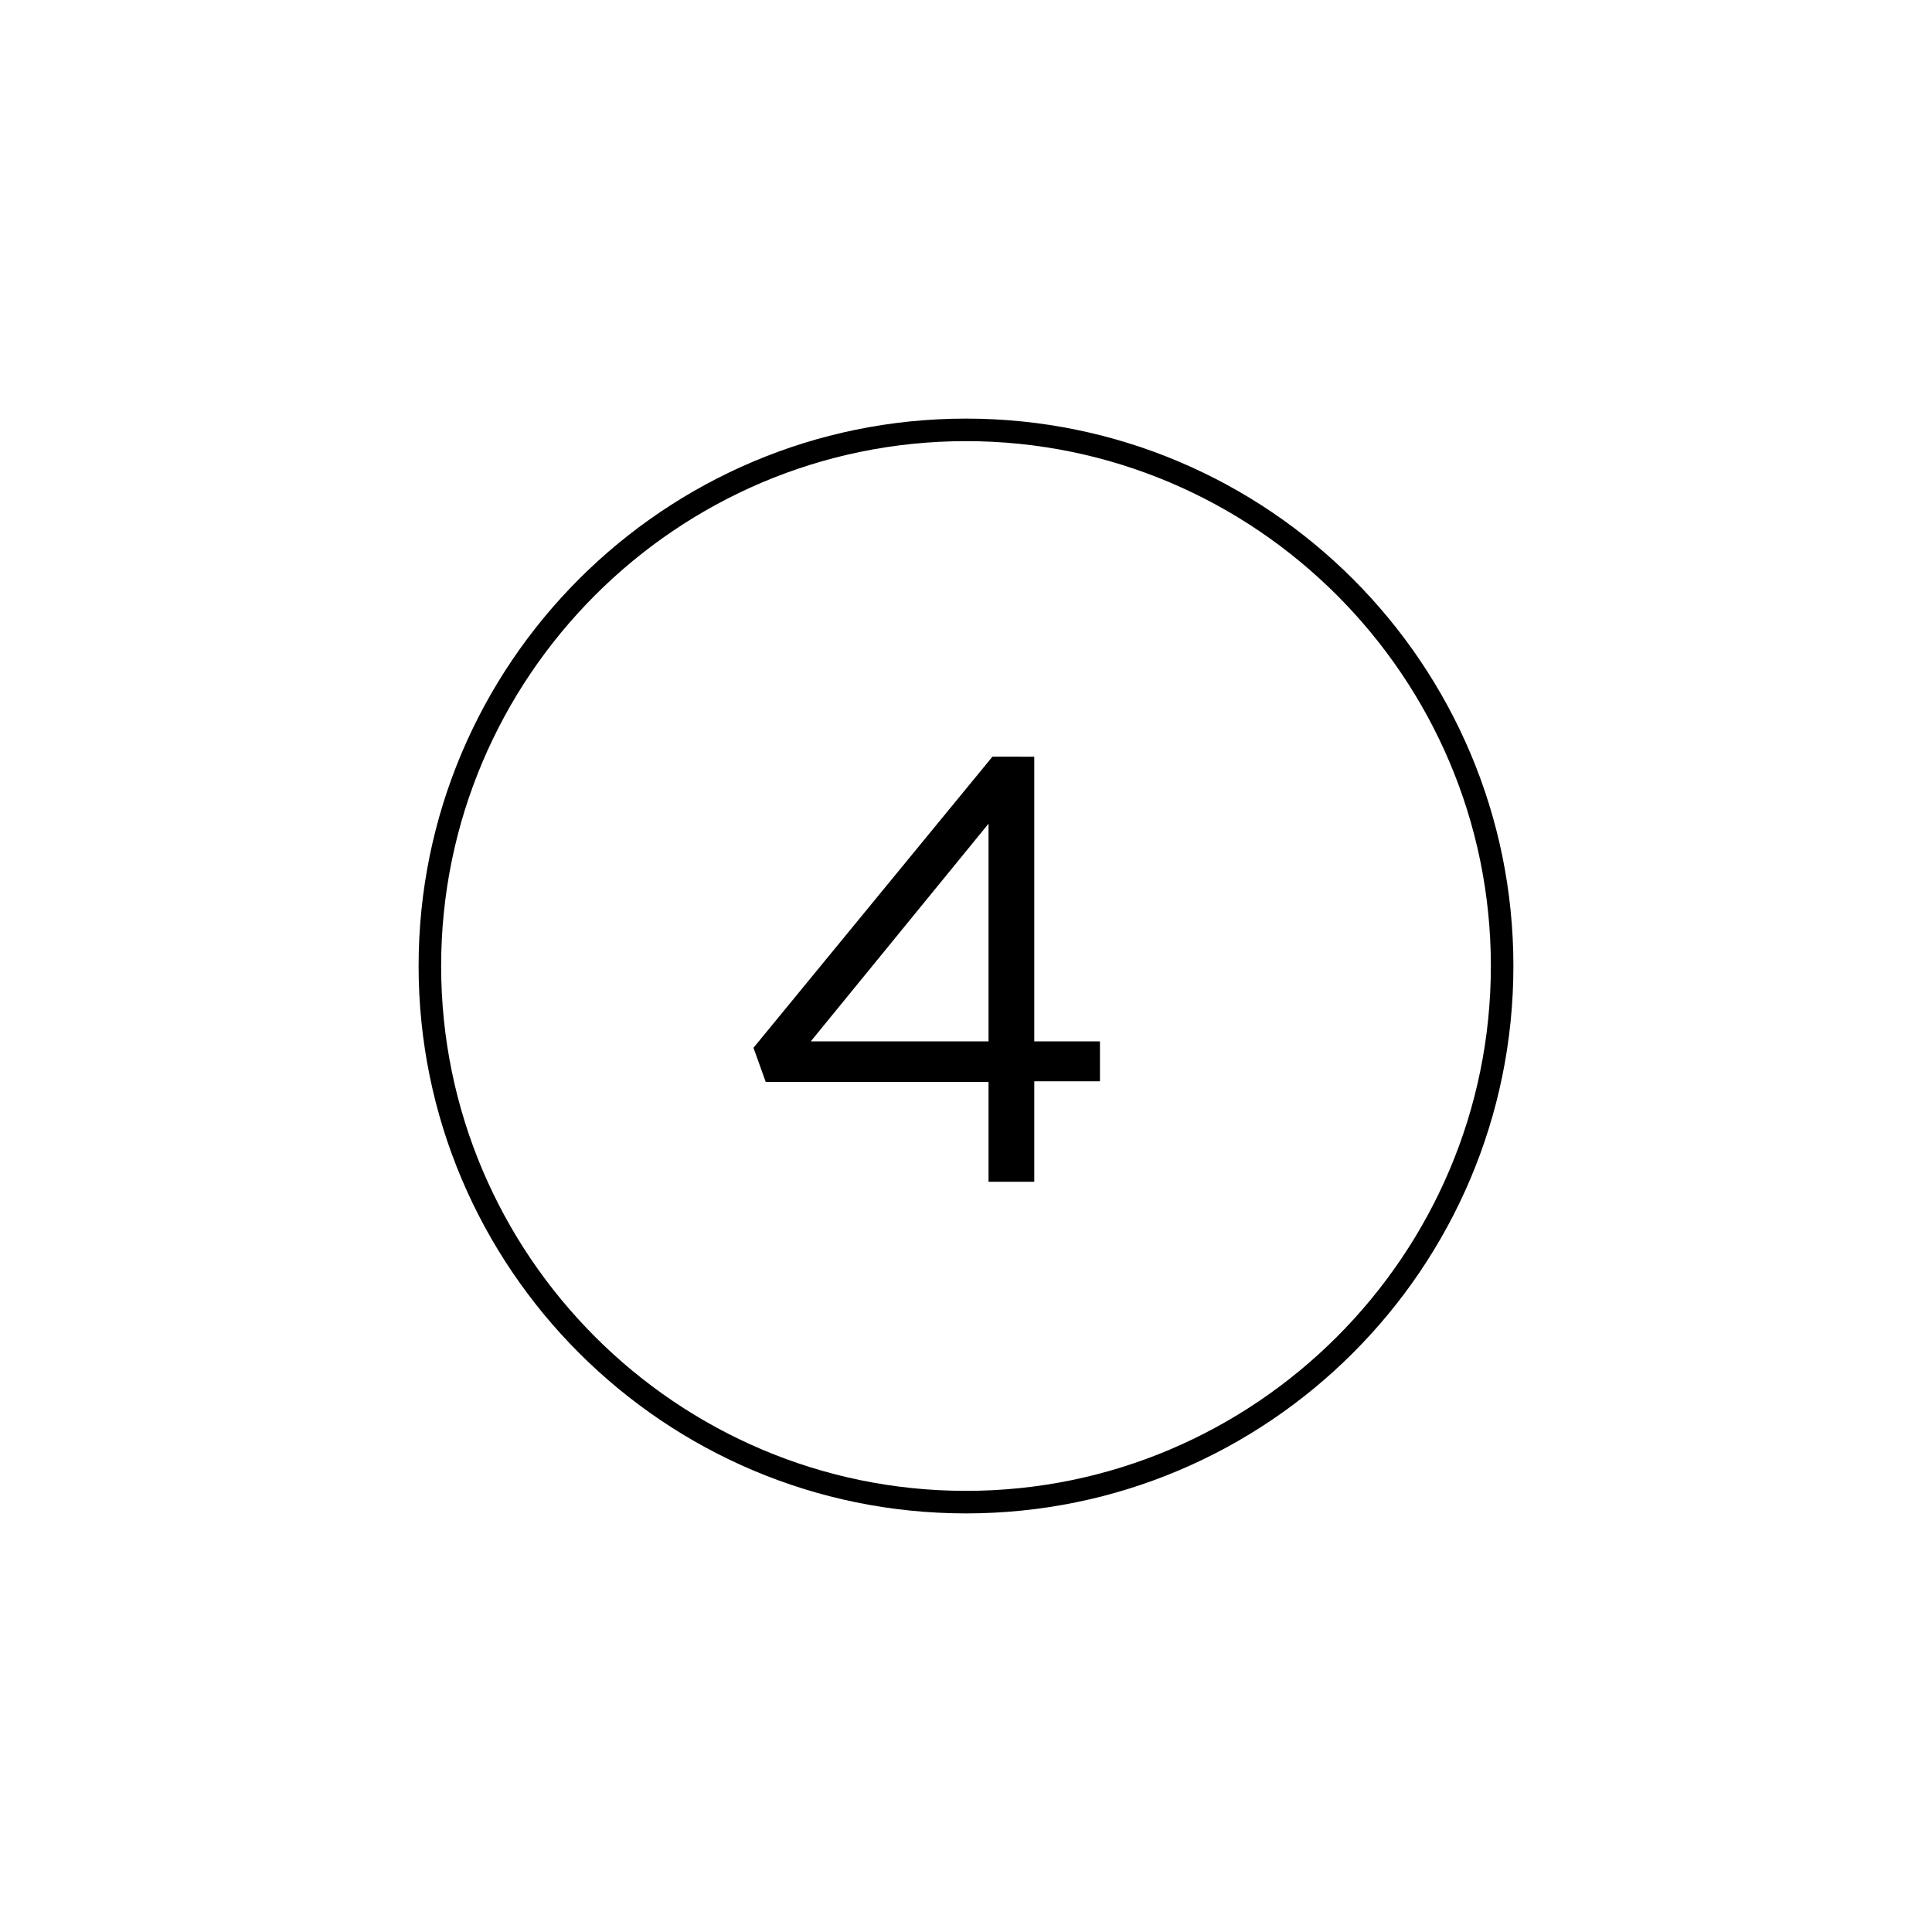
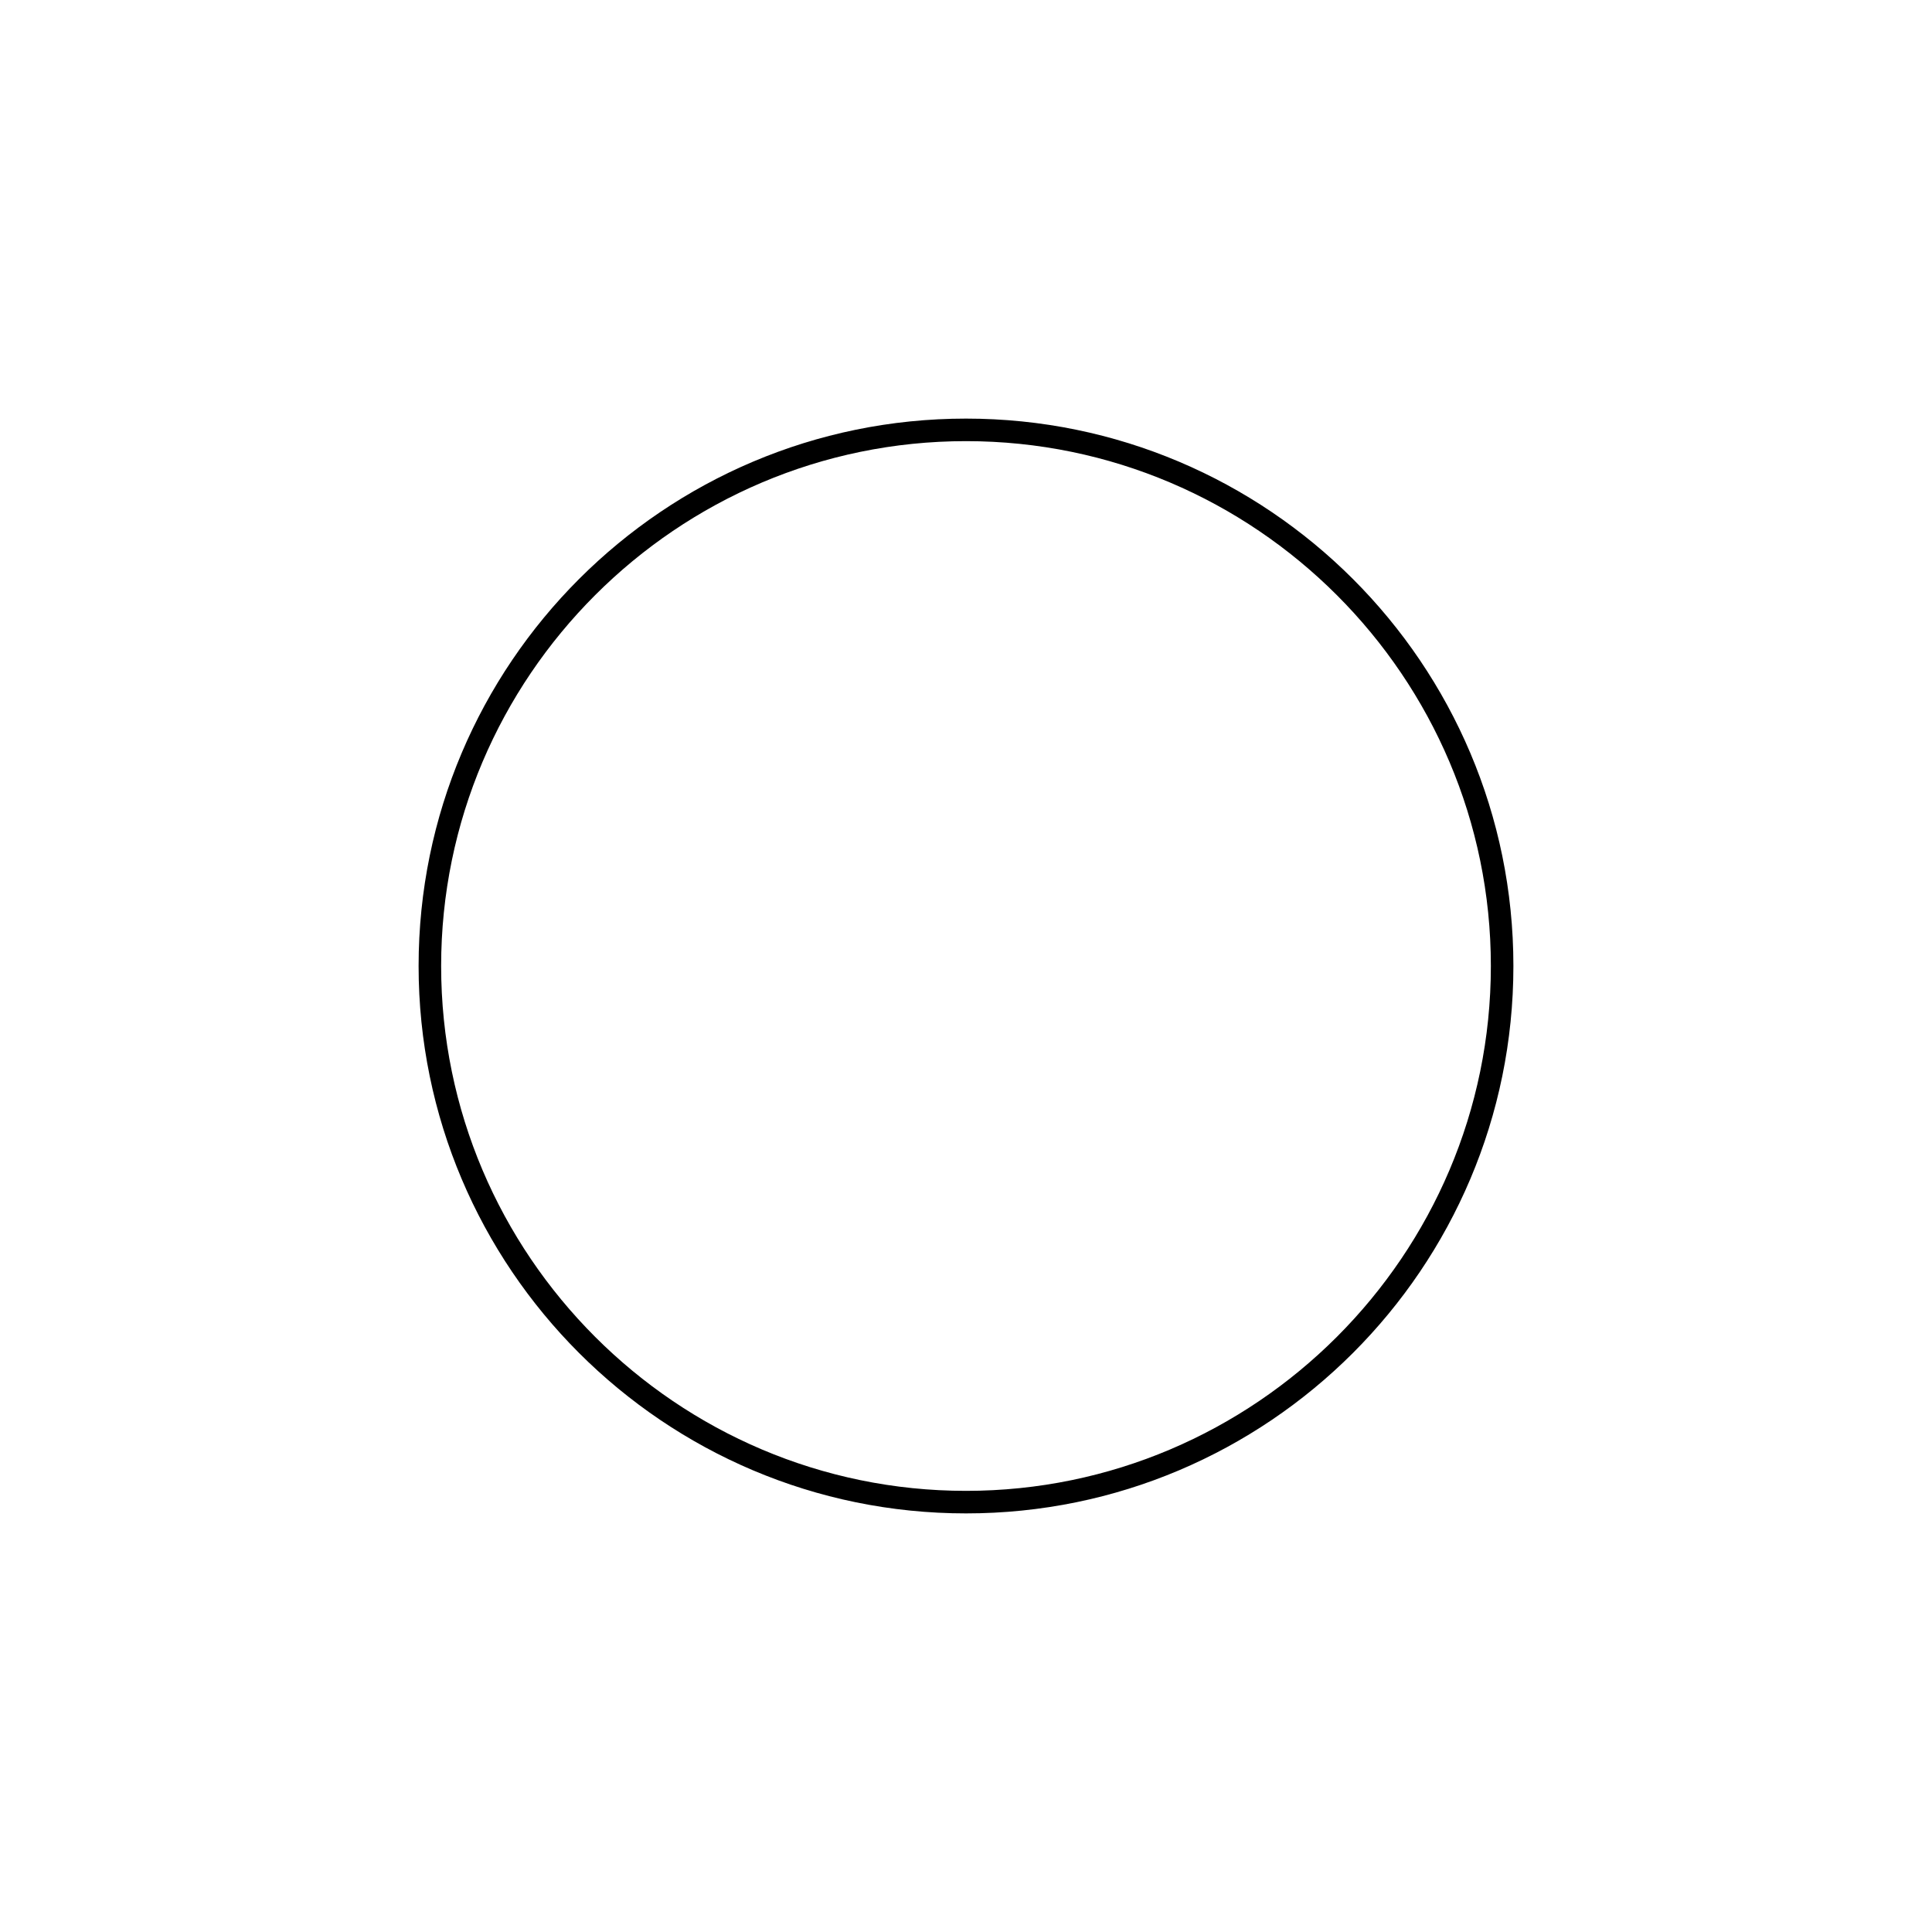
<svg xmlns="http://www.w3.org/2000/svg" version="1.1" id="Capa_1" x="0px" y="0px" viewBox="0 0 300 300" fill="#00008b" style="enable-background:new 0 0 300 300;" xml:space="preserve">
  <style type="text/css">
	.st0{fill:#000 ;}
</style>
  <g>
    <g>
-       <path class="st0" d="M160.6,117.4v44.3h10.2v6.2h-10.2v15.6h-7.1V168h-34.6l-1.9-5.3l37.1-45.2H160.6z M153.5,127.9l-27.6,33.8    h27.6V127.9z" />
-     </g>
+       </g>
    <path class="st0" fill="#00008b" d="M150,235c-46.9,0-85-38.1-85-85c0-46.9,38.1-85,85-85c46.9,0,85,38.1,85,85C235,196.9,196.9,235,150,235    M150,68.5c-44.9,0-81.5,36.6-81.5,81.5c0,44.9,36.6,81.5,81.5,81.5c44.9,0,81.5-36.6,81.5-81.5C231.5,105.1,194.9,68.5,150,68.5" />
  </g>
</svg>